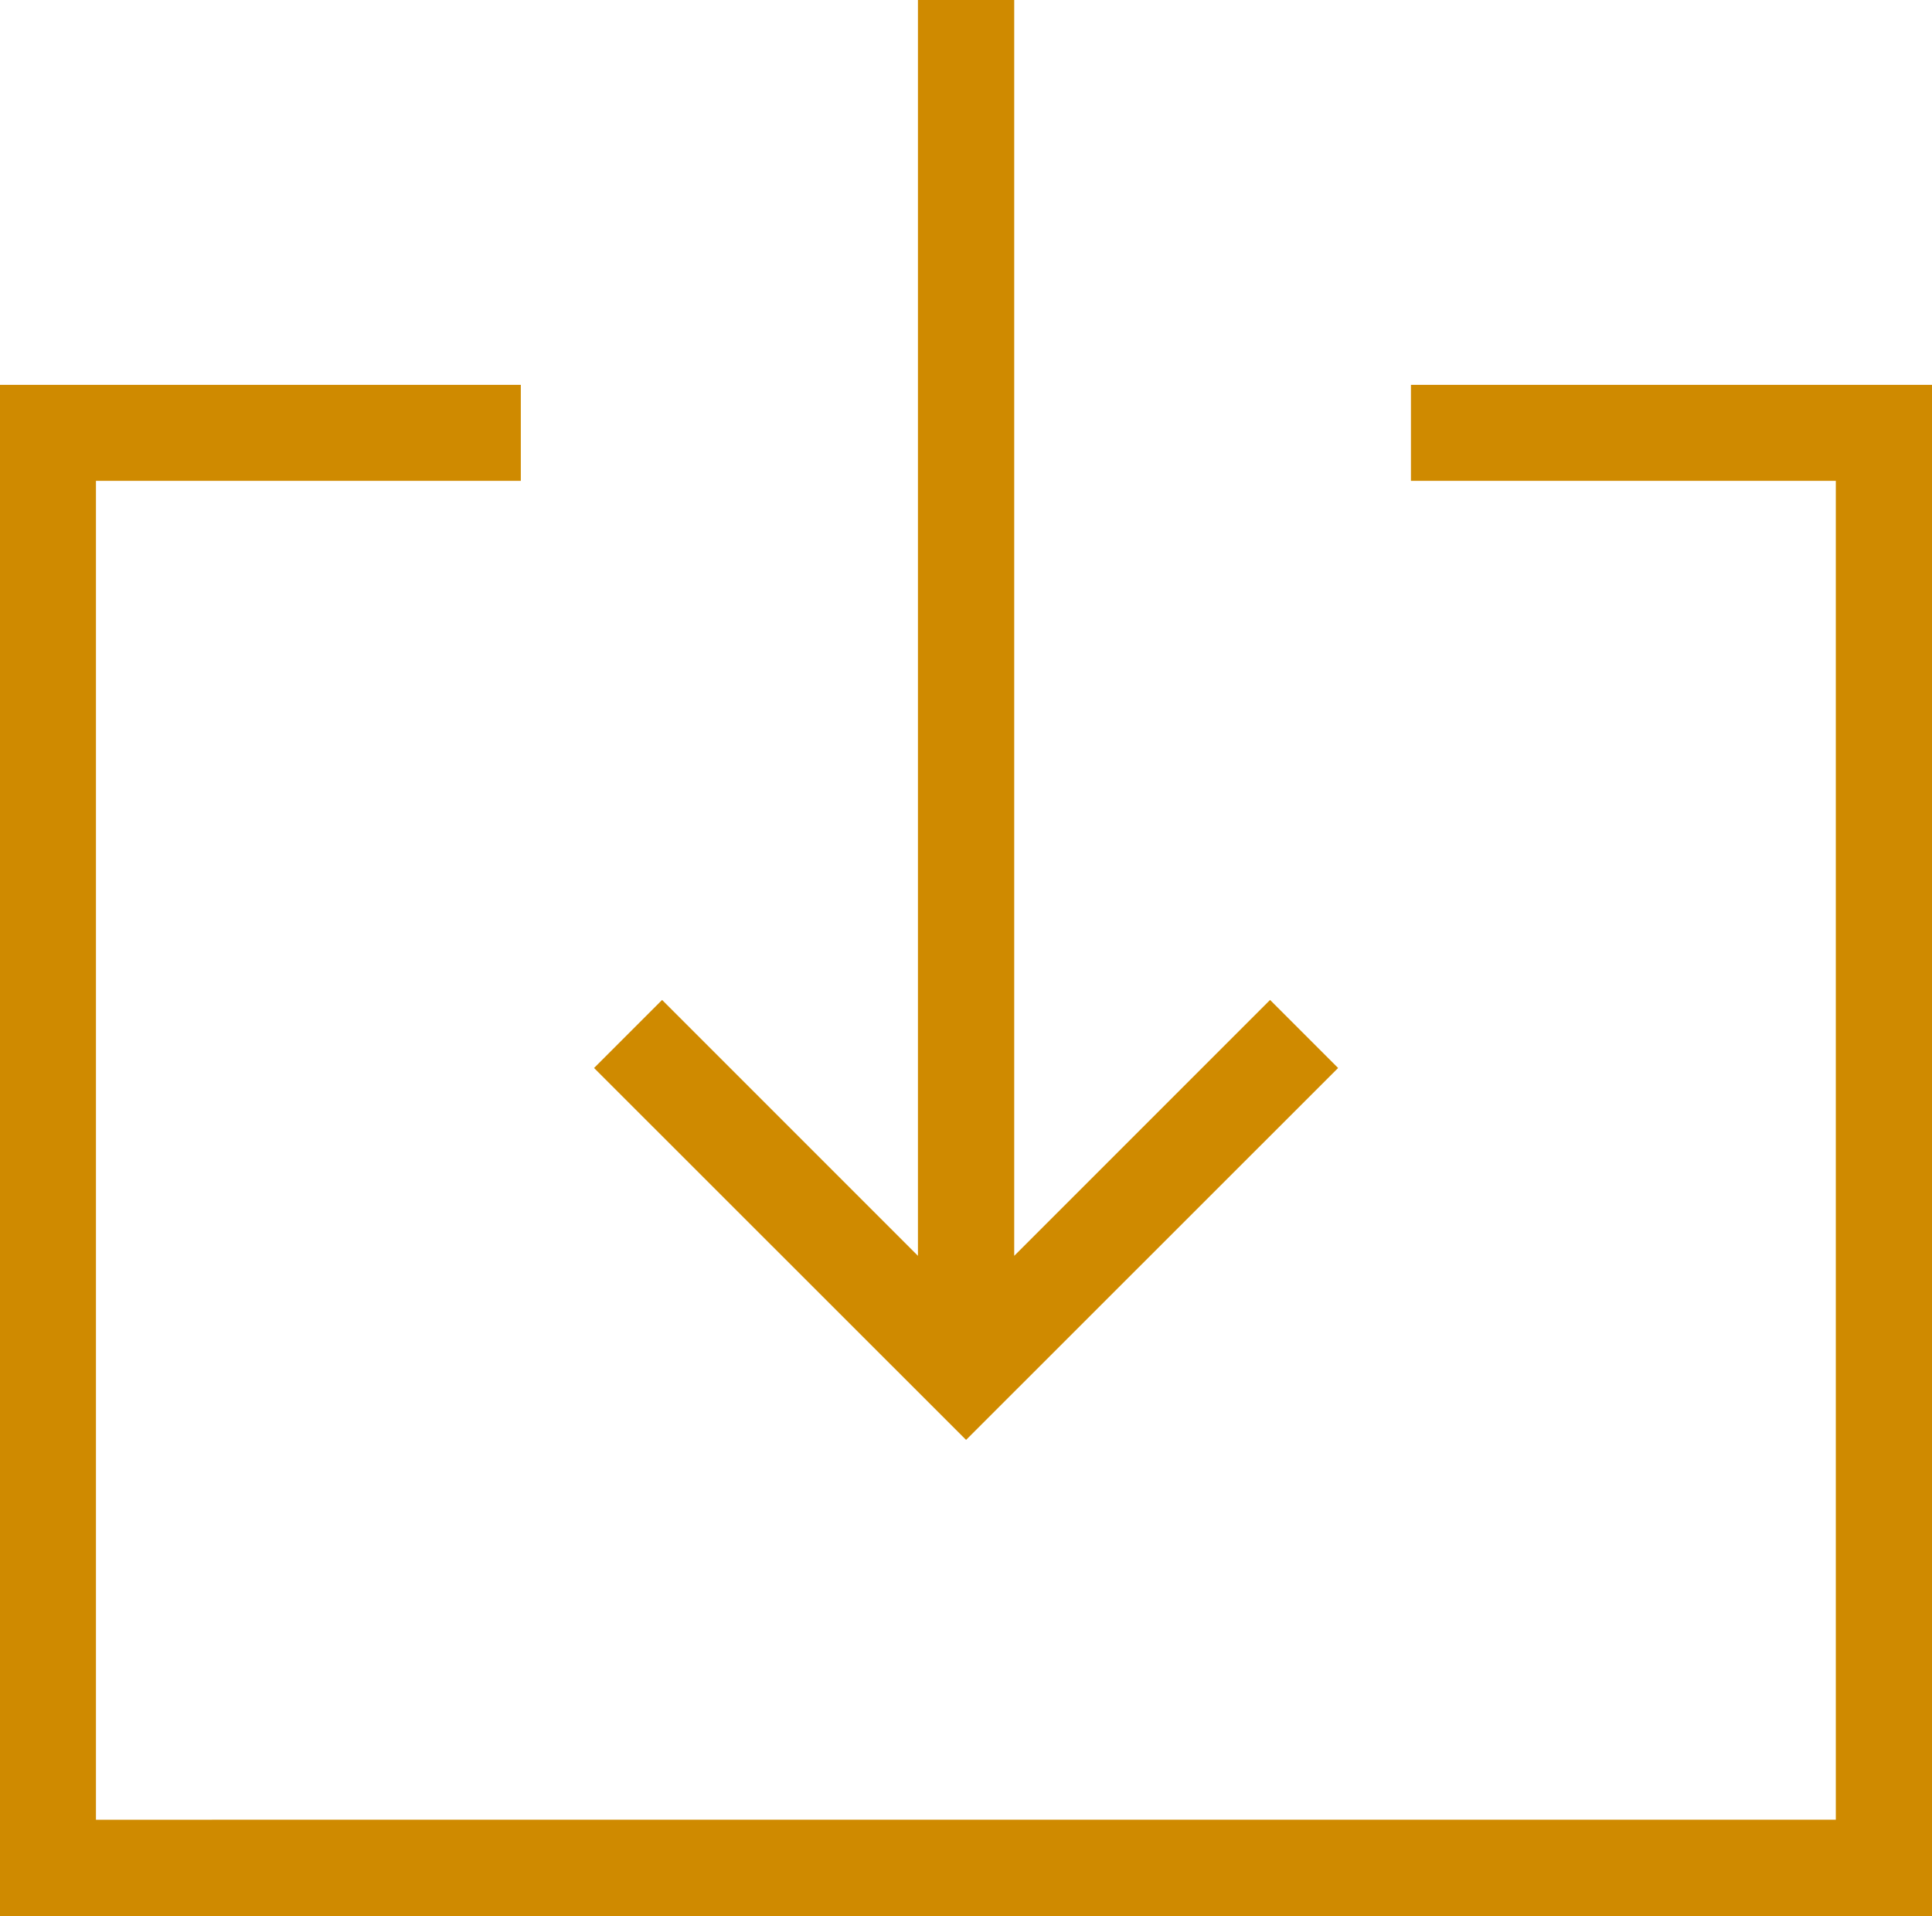
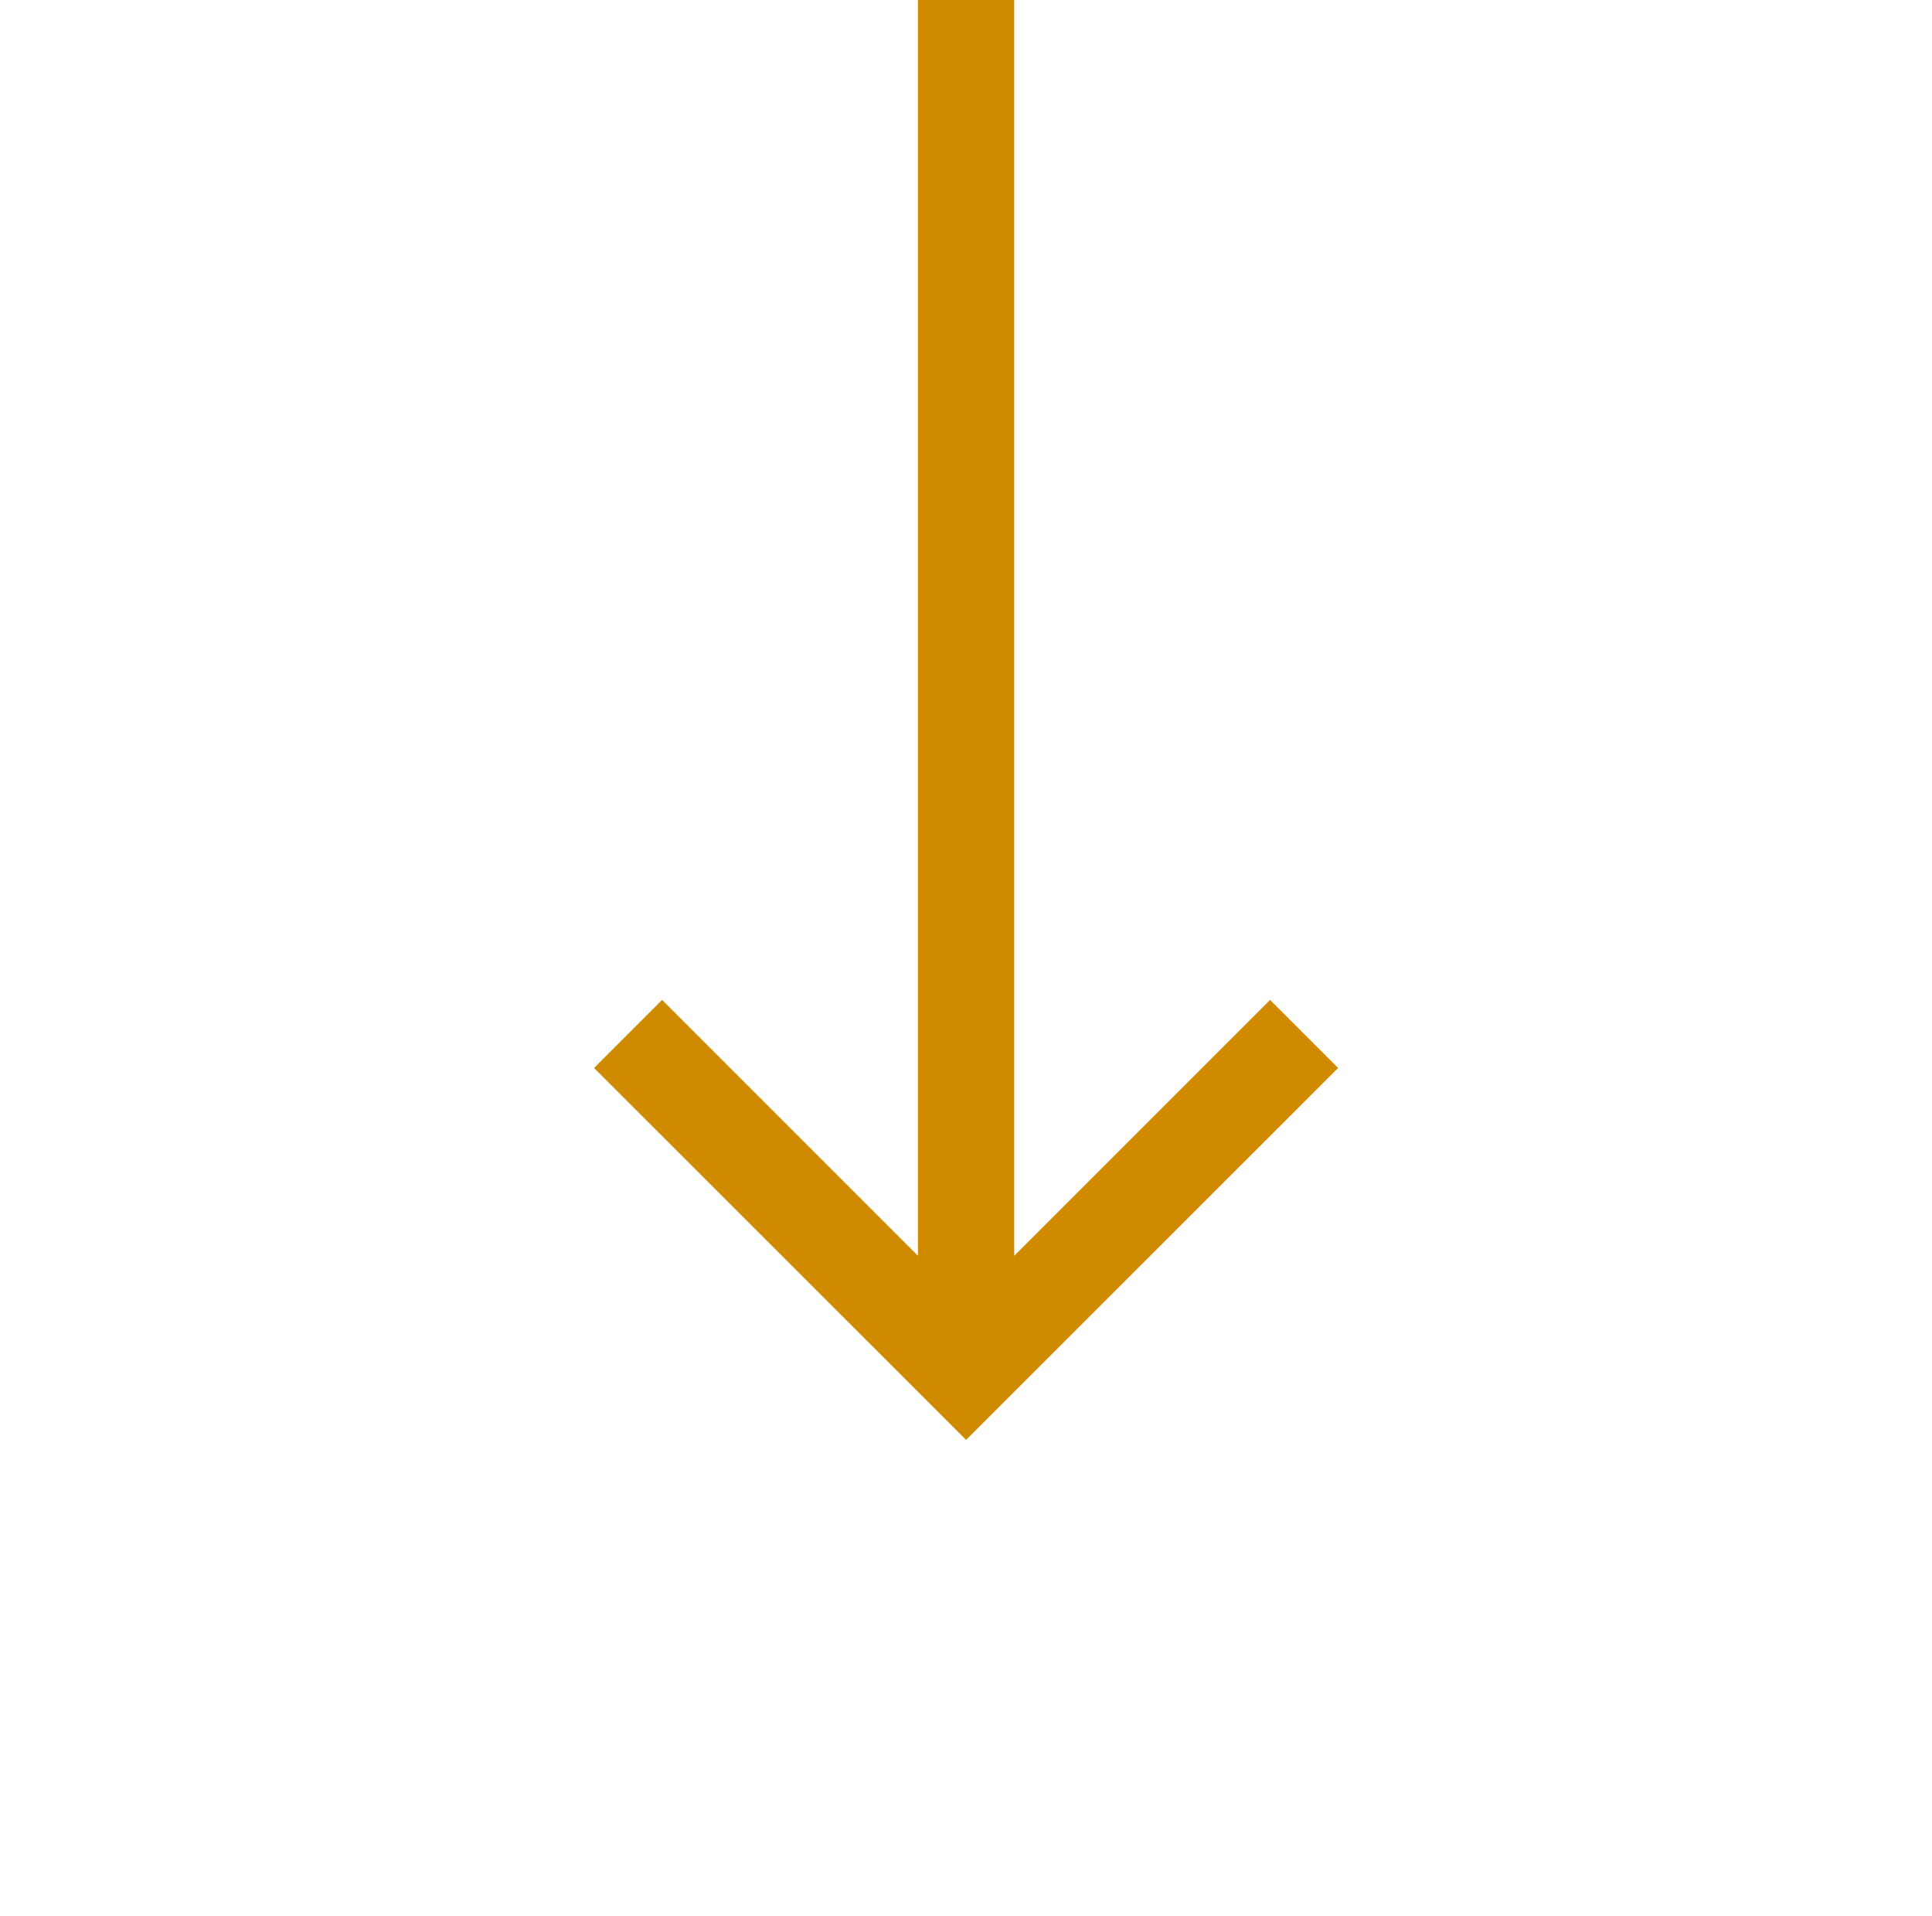
<svg xmlns="http://www.w3.org/2000/svg" width="24.164" height="23.964" viewBox="0 0 24.164 23.964">
  <g transform="translate(0.001)">
    <path d="M167.231,17V32.705l-3.2-3.2-.851.851,4.653,4.651,4.653-4.651-.851-.851-3.2,3.2V17Z" transform="translate(-155.751 -17)" fill="#cf8a00" />
-     <path d="M32.647,114.2h5.314v16.744H16.2V114.2h5.314V113H15v19.151H39.164V113H32.647Z" transform="translate(-15.001 -108.187)" fill="#cf8a00" />
  </g>
</svg>